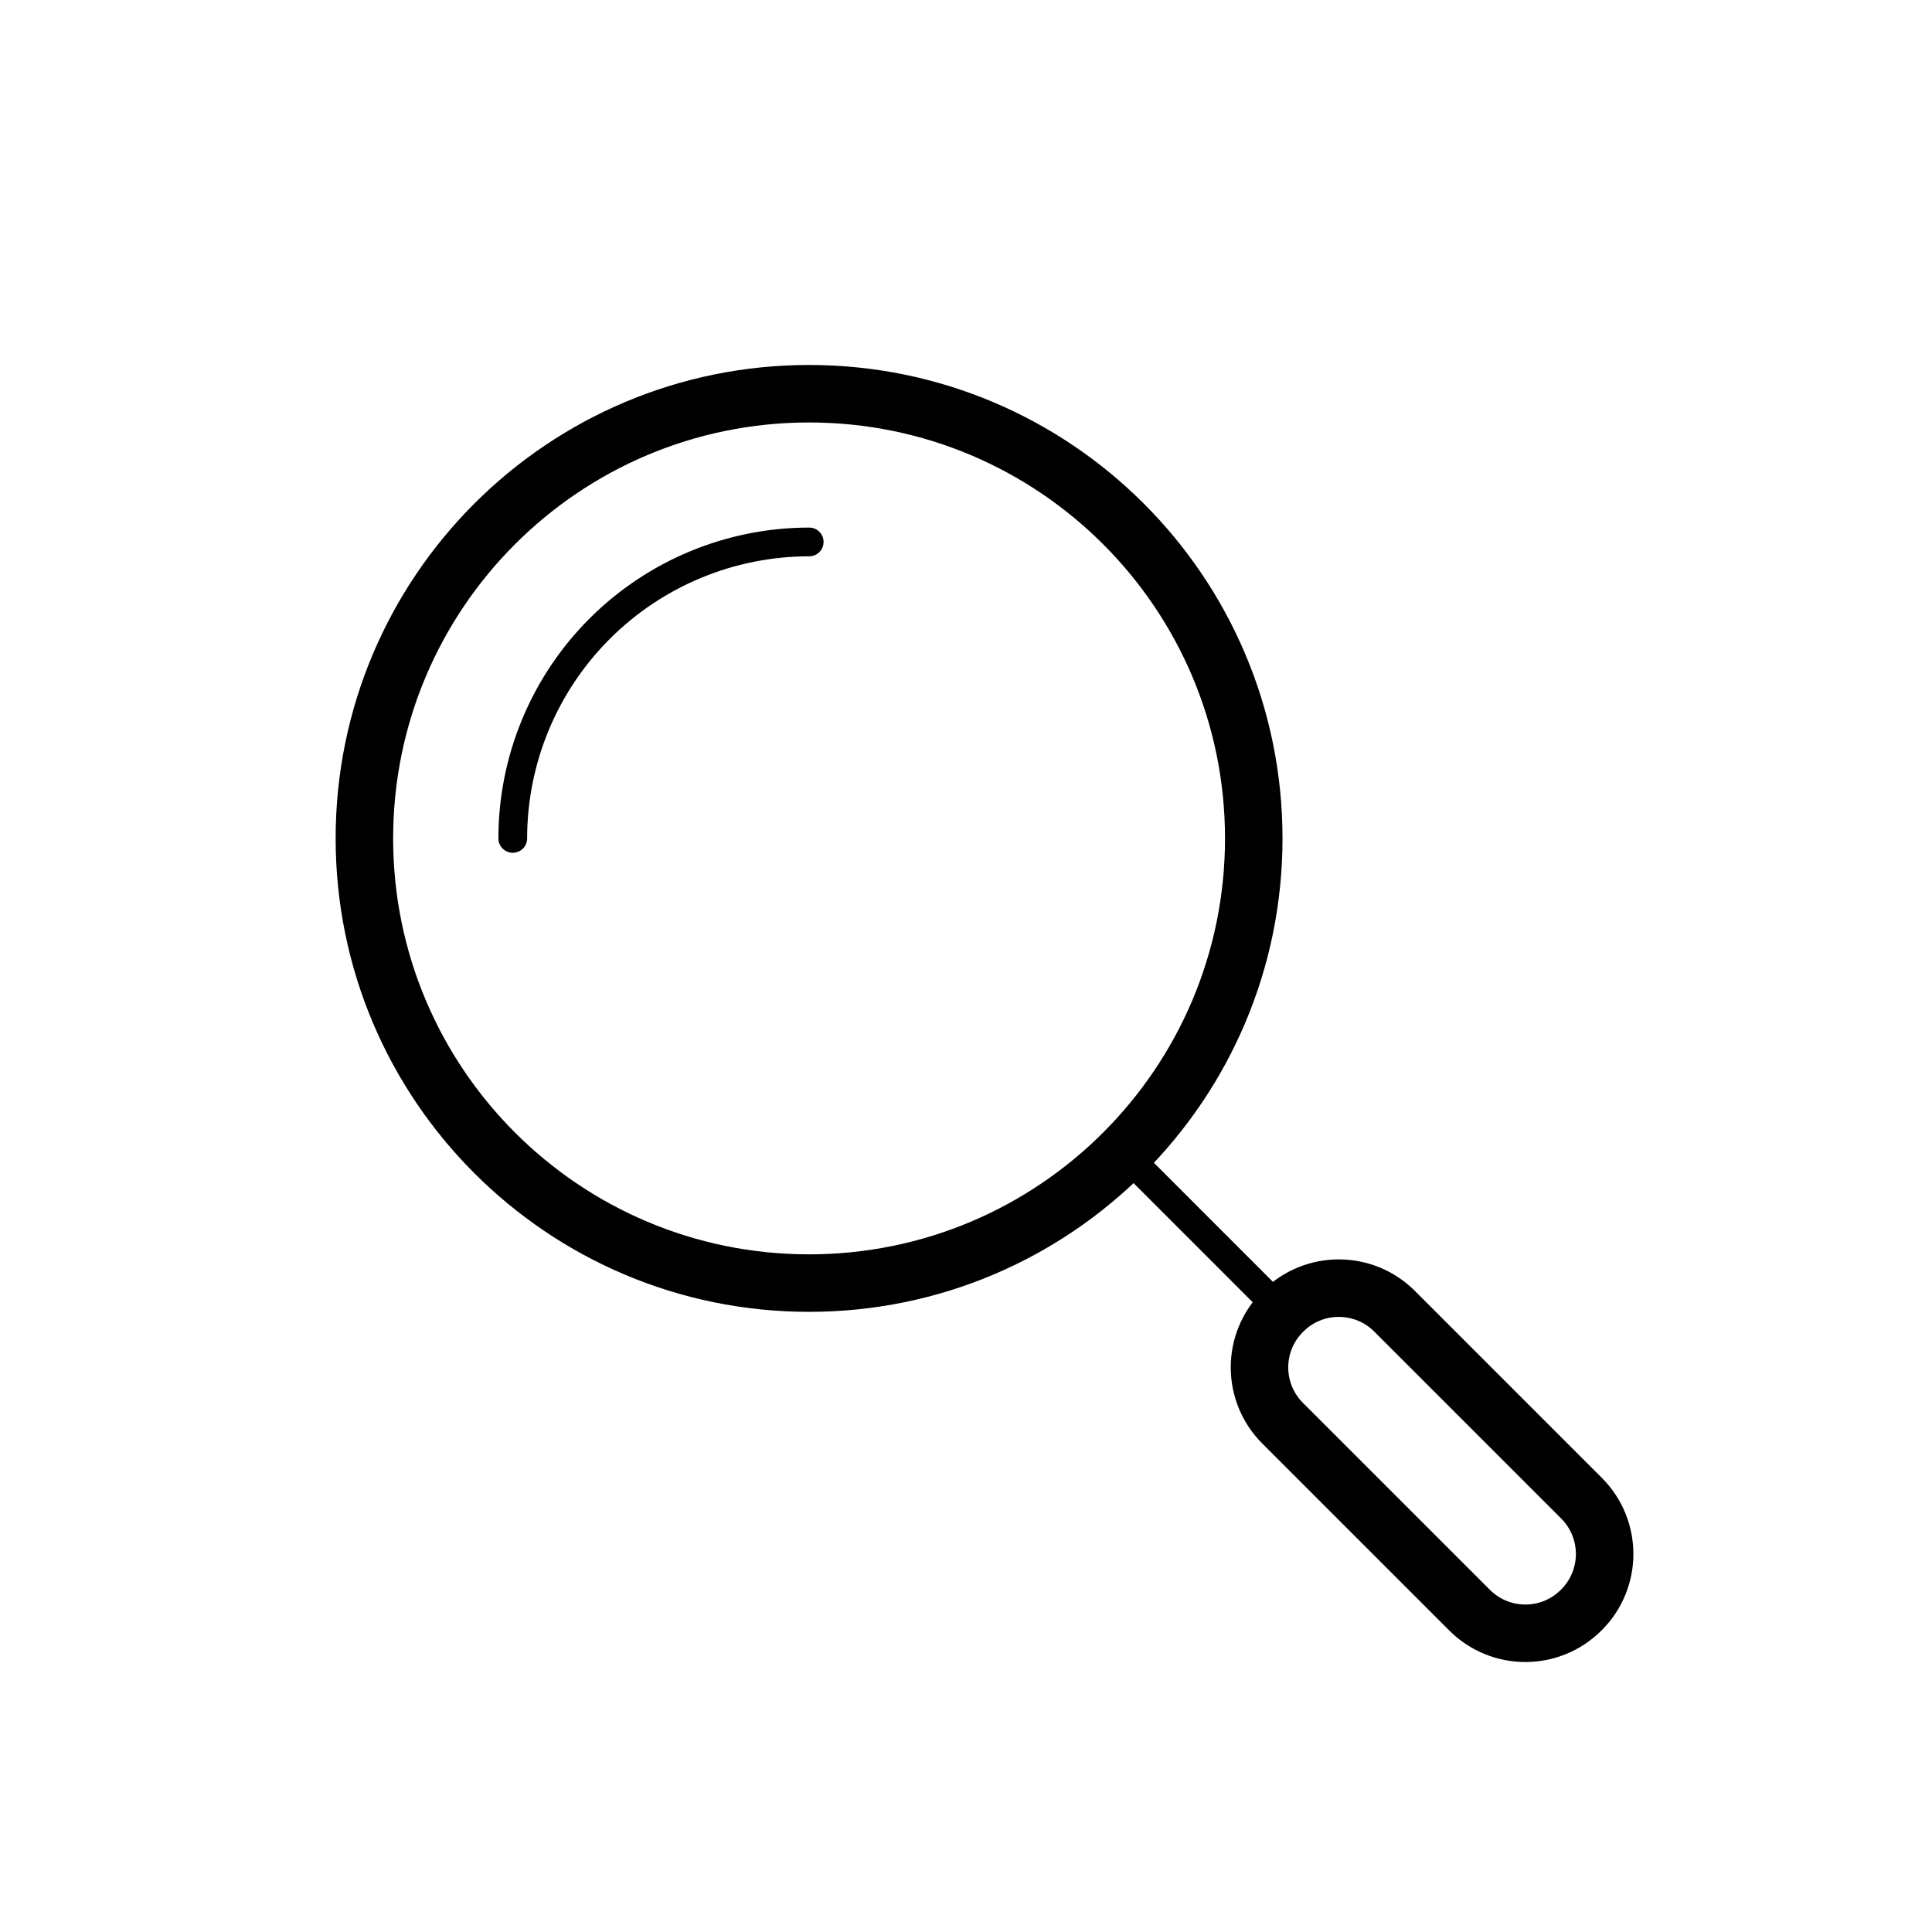
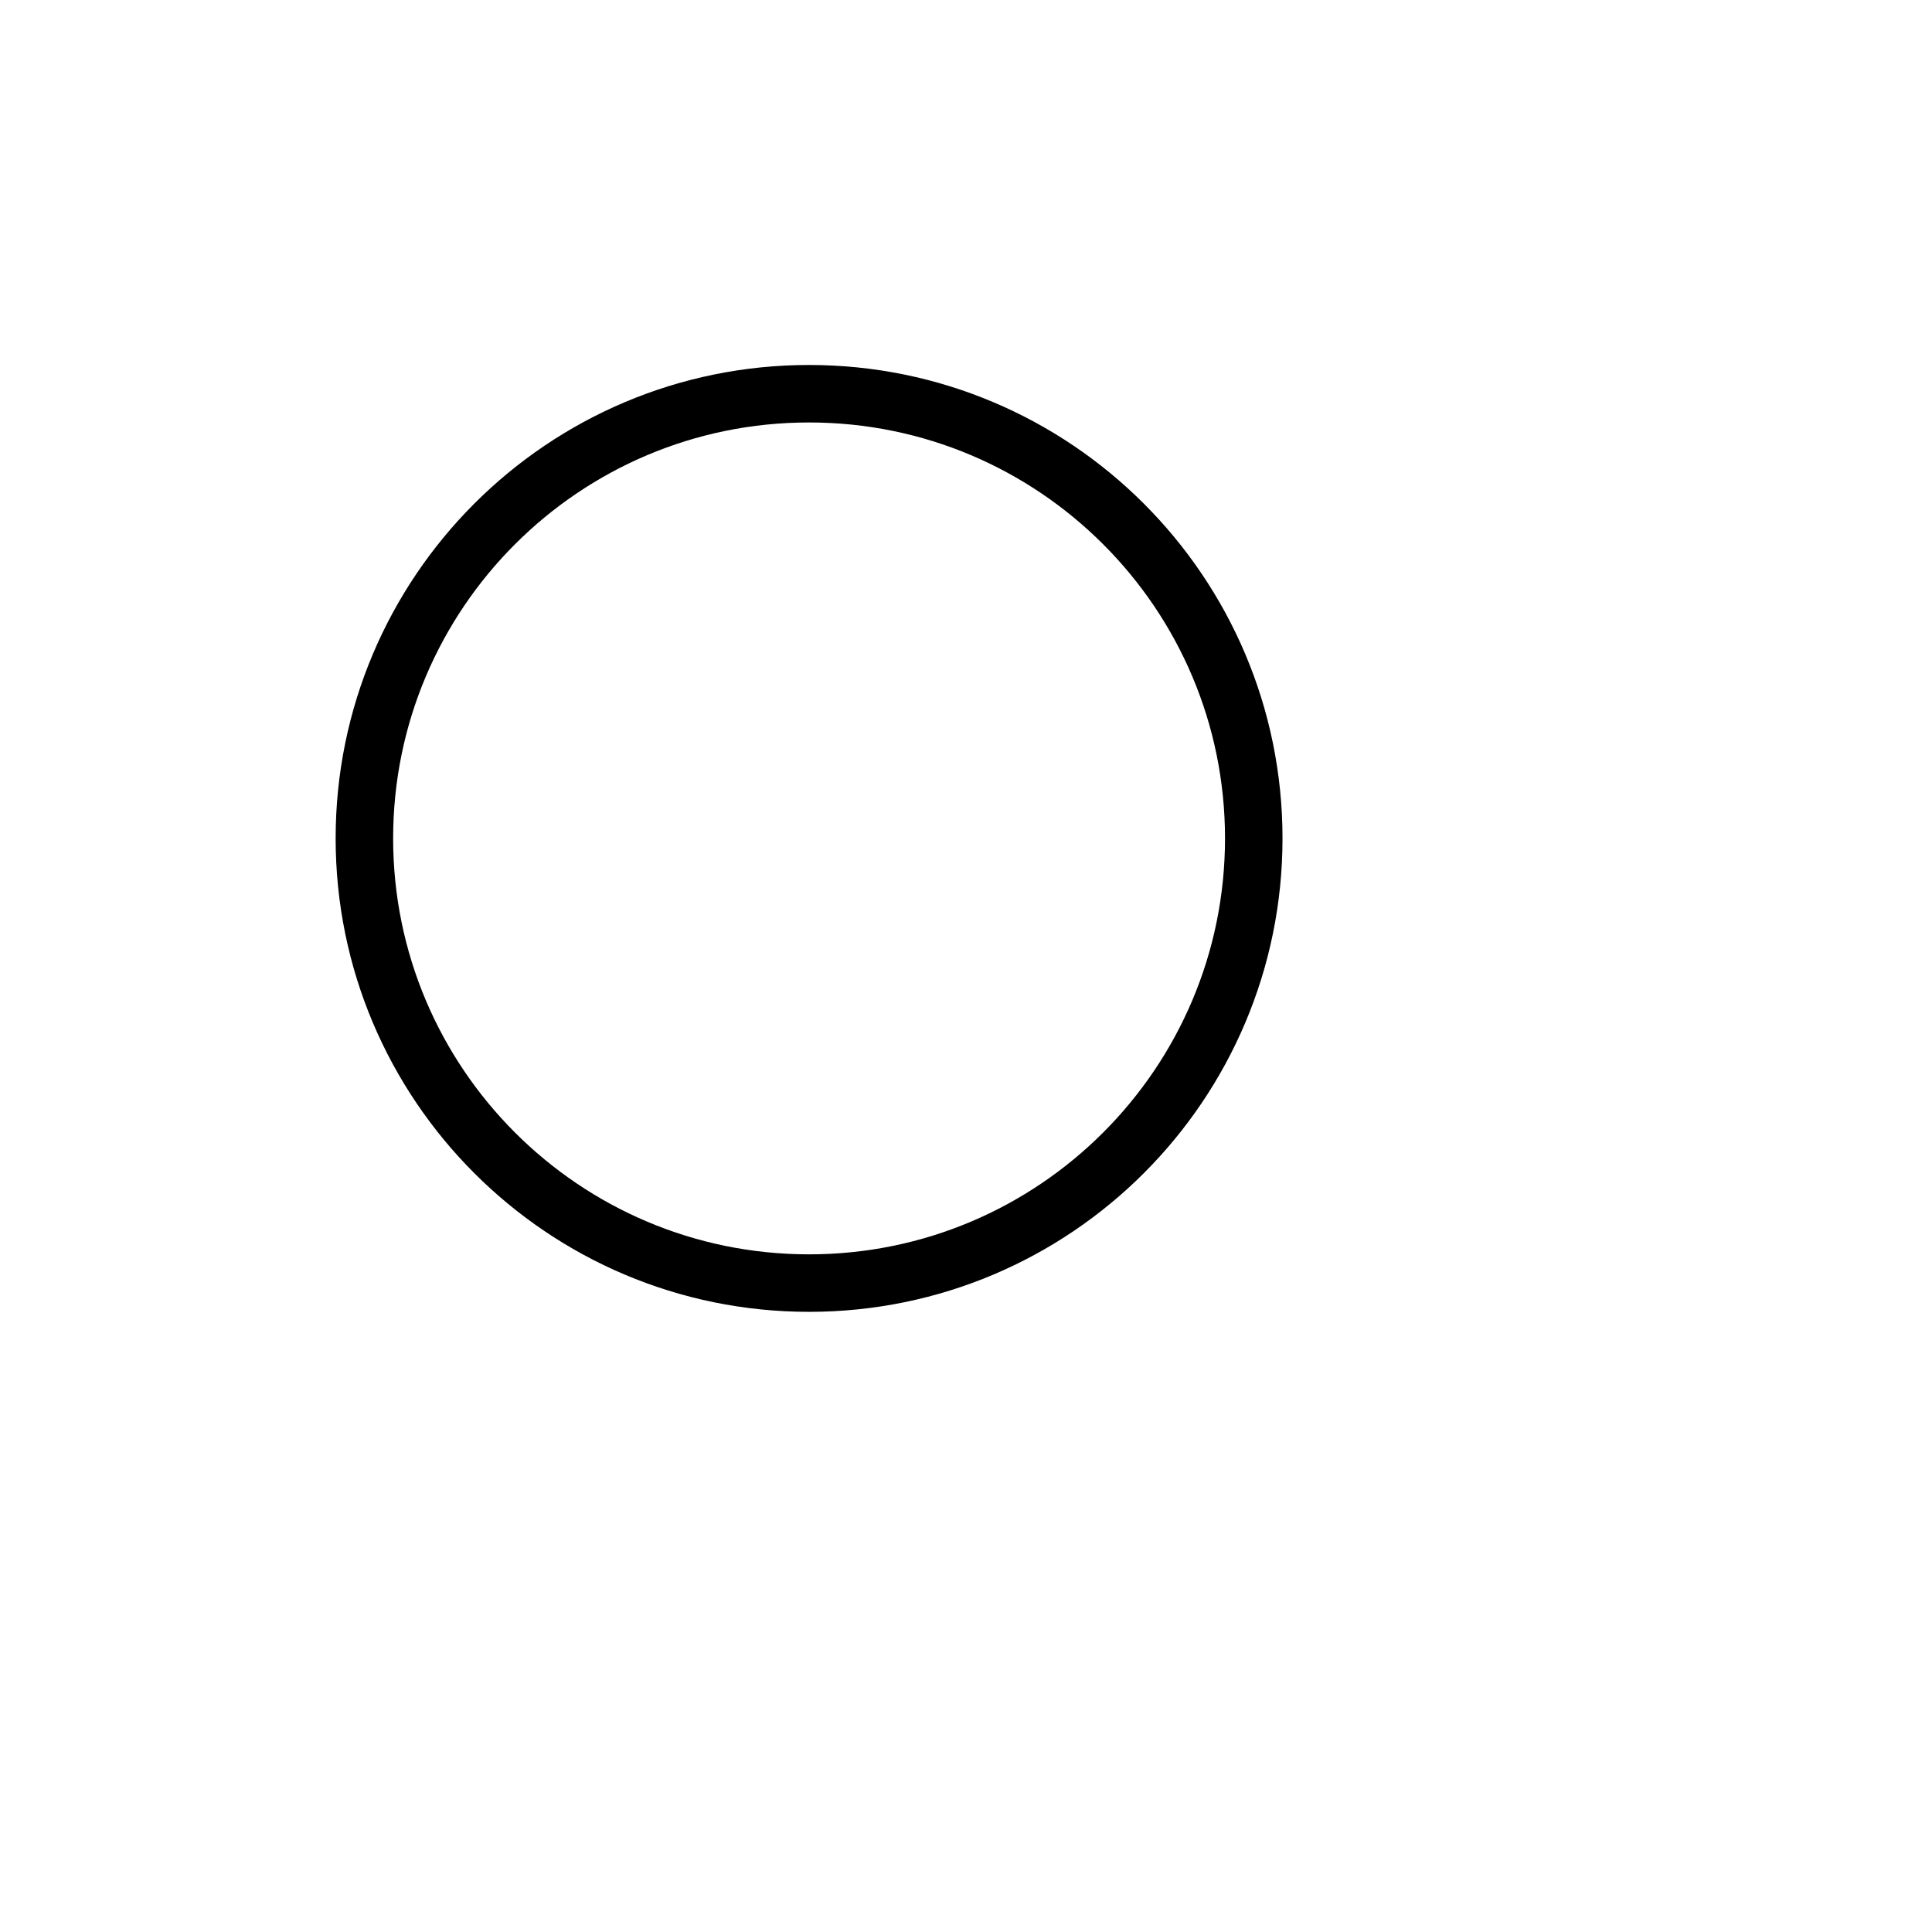
<svg xmlns="http://www.w3.org/2000/svg" width="71" height="71" viewBox="0 0 71 71" fill="none">
  <g id="Explore">
    <path id="Vector" d="M29.733 47.153C38.758 47.153 46.075 39.836 46.075 30.811C46.075 21.785 38.758 14.469 29.733 14.469C20.707 14.469 13.391 21.785 13.391 30.811C13.391 39.836 20.707 47.153 29.733 47.153Z" stroke="black" stroke-width="2.113" stroke-linecap="round" stroke-linejoin="round" />
-     <path id="Vector_2" d="M18.844 30.811C18.844 27.921 19.992 25.15 22.035 23.107C24.078 21.064 26.849 19.916 29.738 19.916" stroke="black" stroke-width="1.056" stroke-linecap="round" stroke-linejoin="round" />
-     <path id="Vector_3" d="M47.151 48.187L47.135 48.203C46.003 49.334 46.003 51.169 47.135 52.301L54.007 59.173C55.139 60.305 56.973 60.305 58.105 59.173L58.121 59.157C59.252 58.026 59.252 56.191 58.121 55.059L51.249 48.187C50.117 47.056 48.282 47.056 47.151 48.187Z" stroke="black" stroke-width="2.113" stroke-linejoin="round" />
-     <path id="Vector_4" d="M47.122 48.197L41.305 42.379" stroke="black" stroke-width="1.056" stroke-linecap="round" stroke-linejoin="round" />
  </g>
</svg>